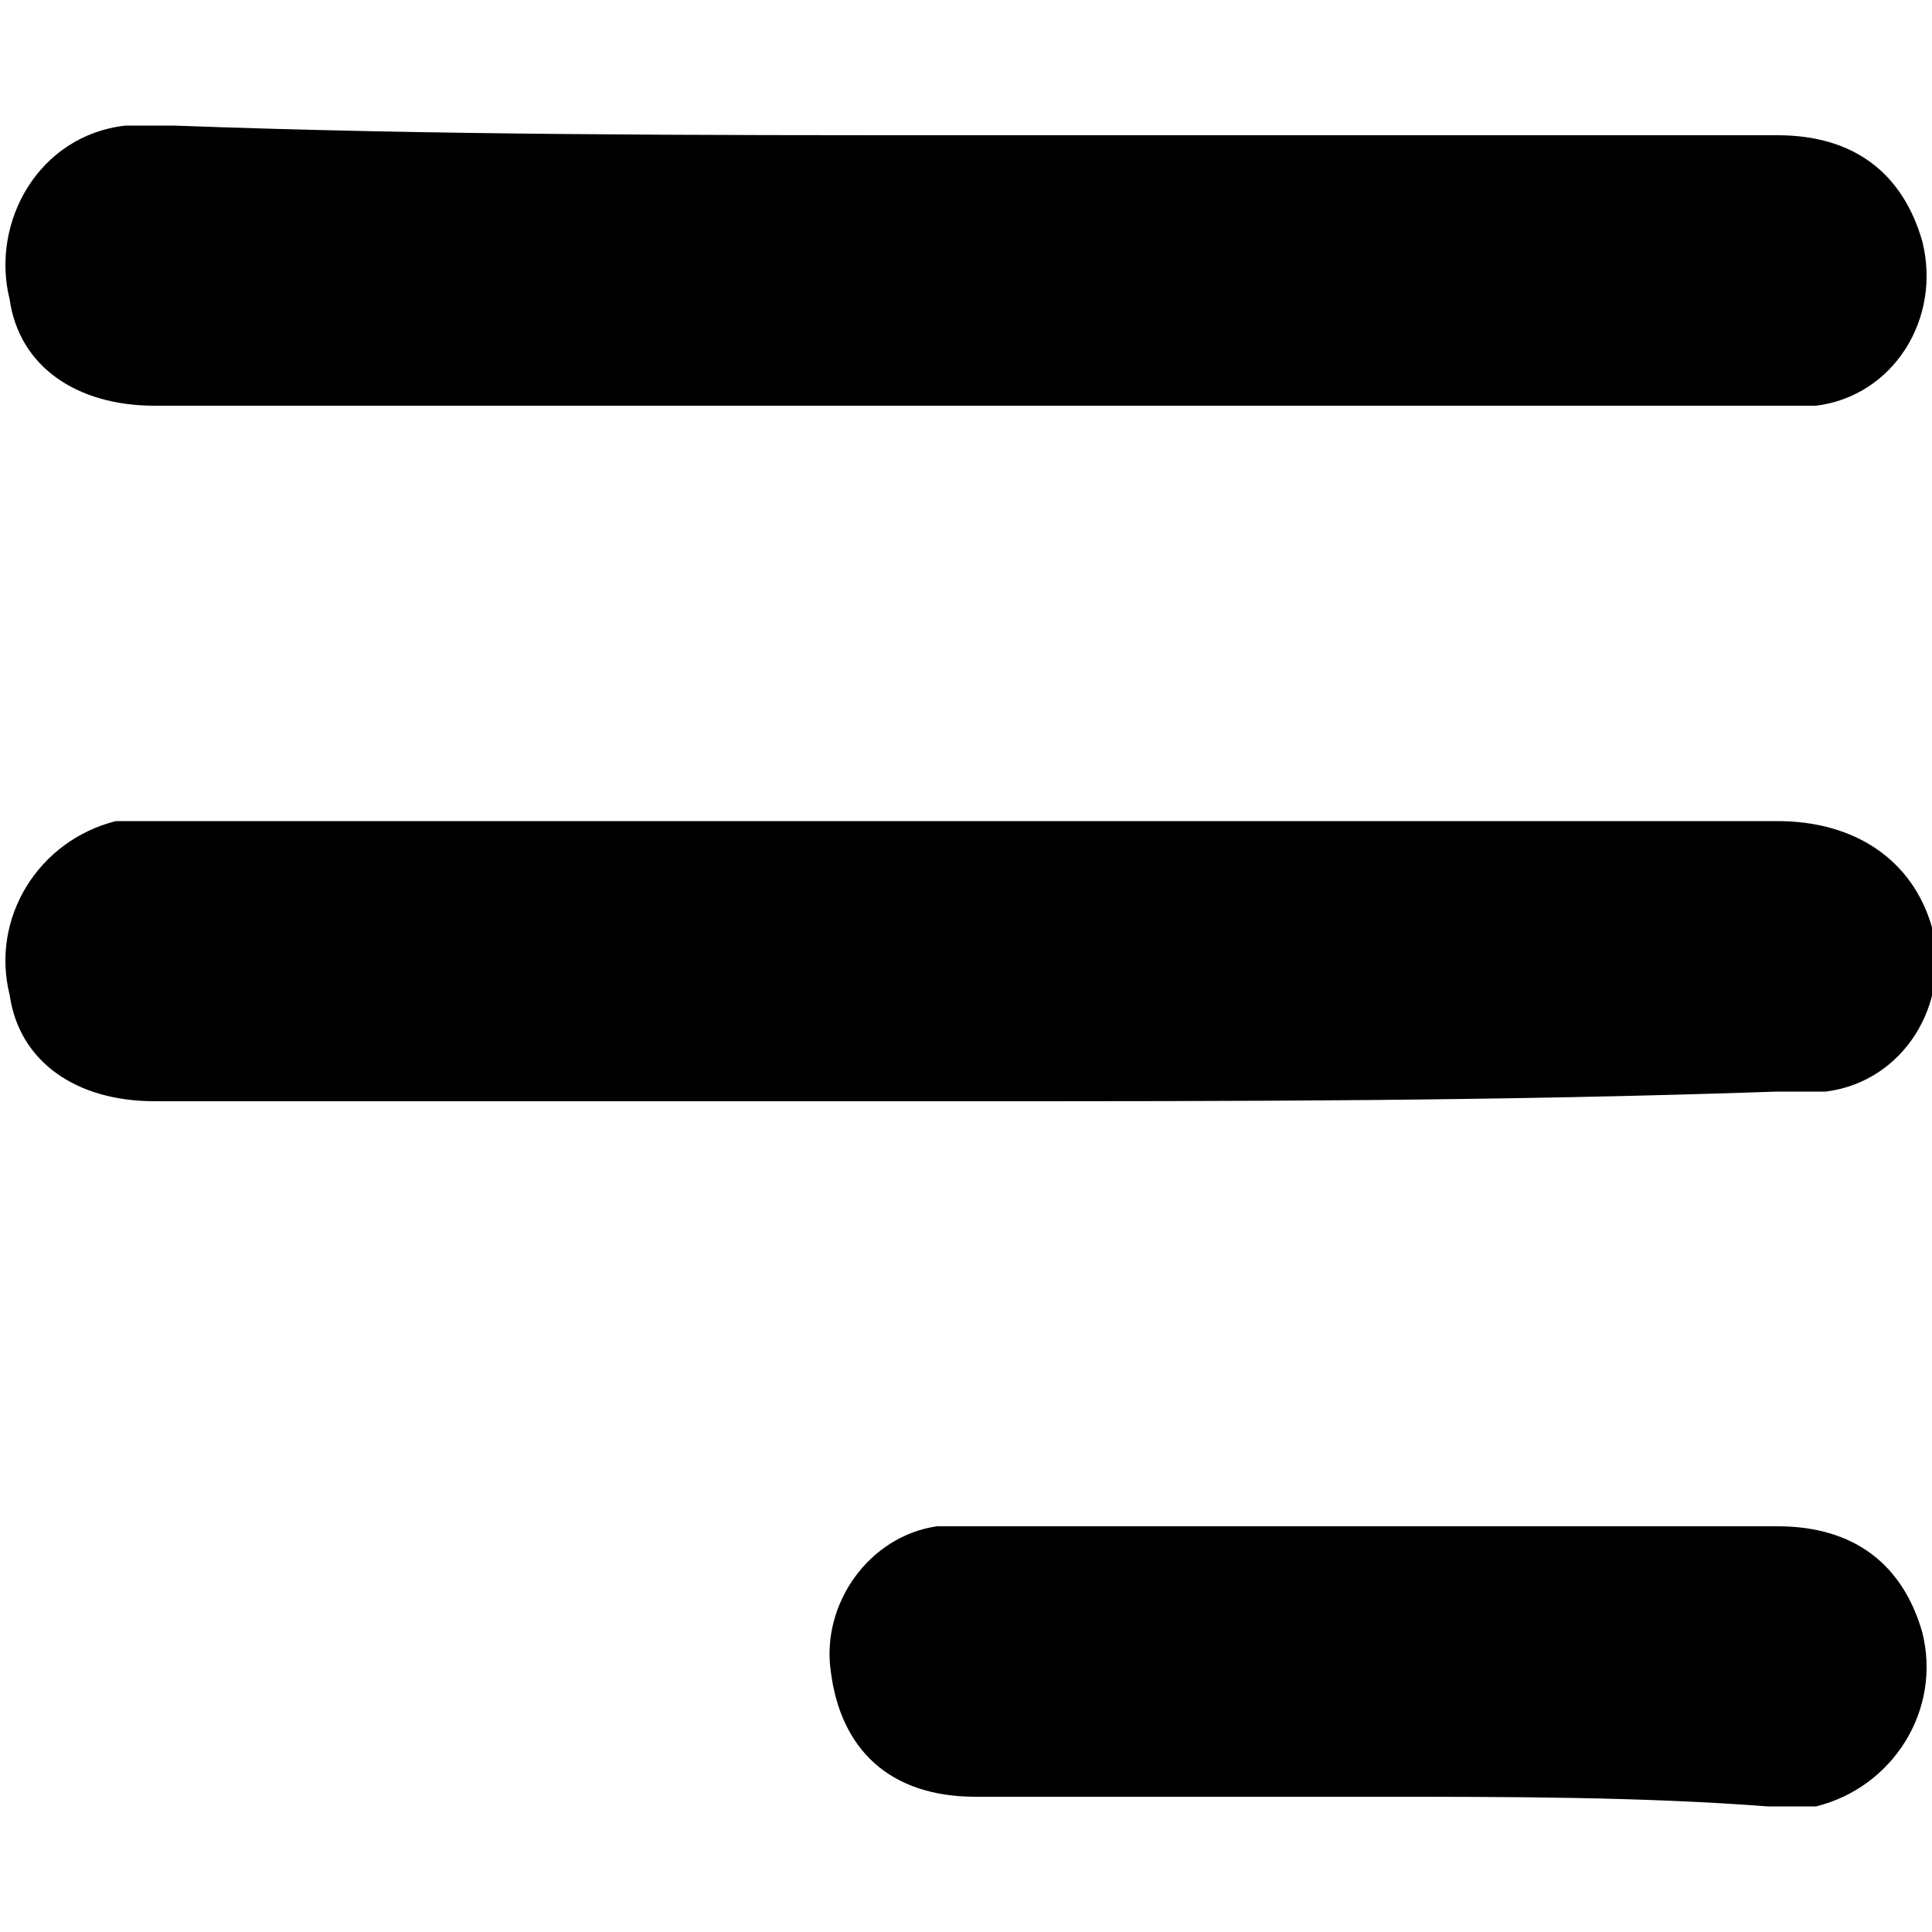
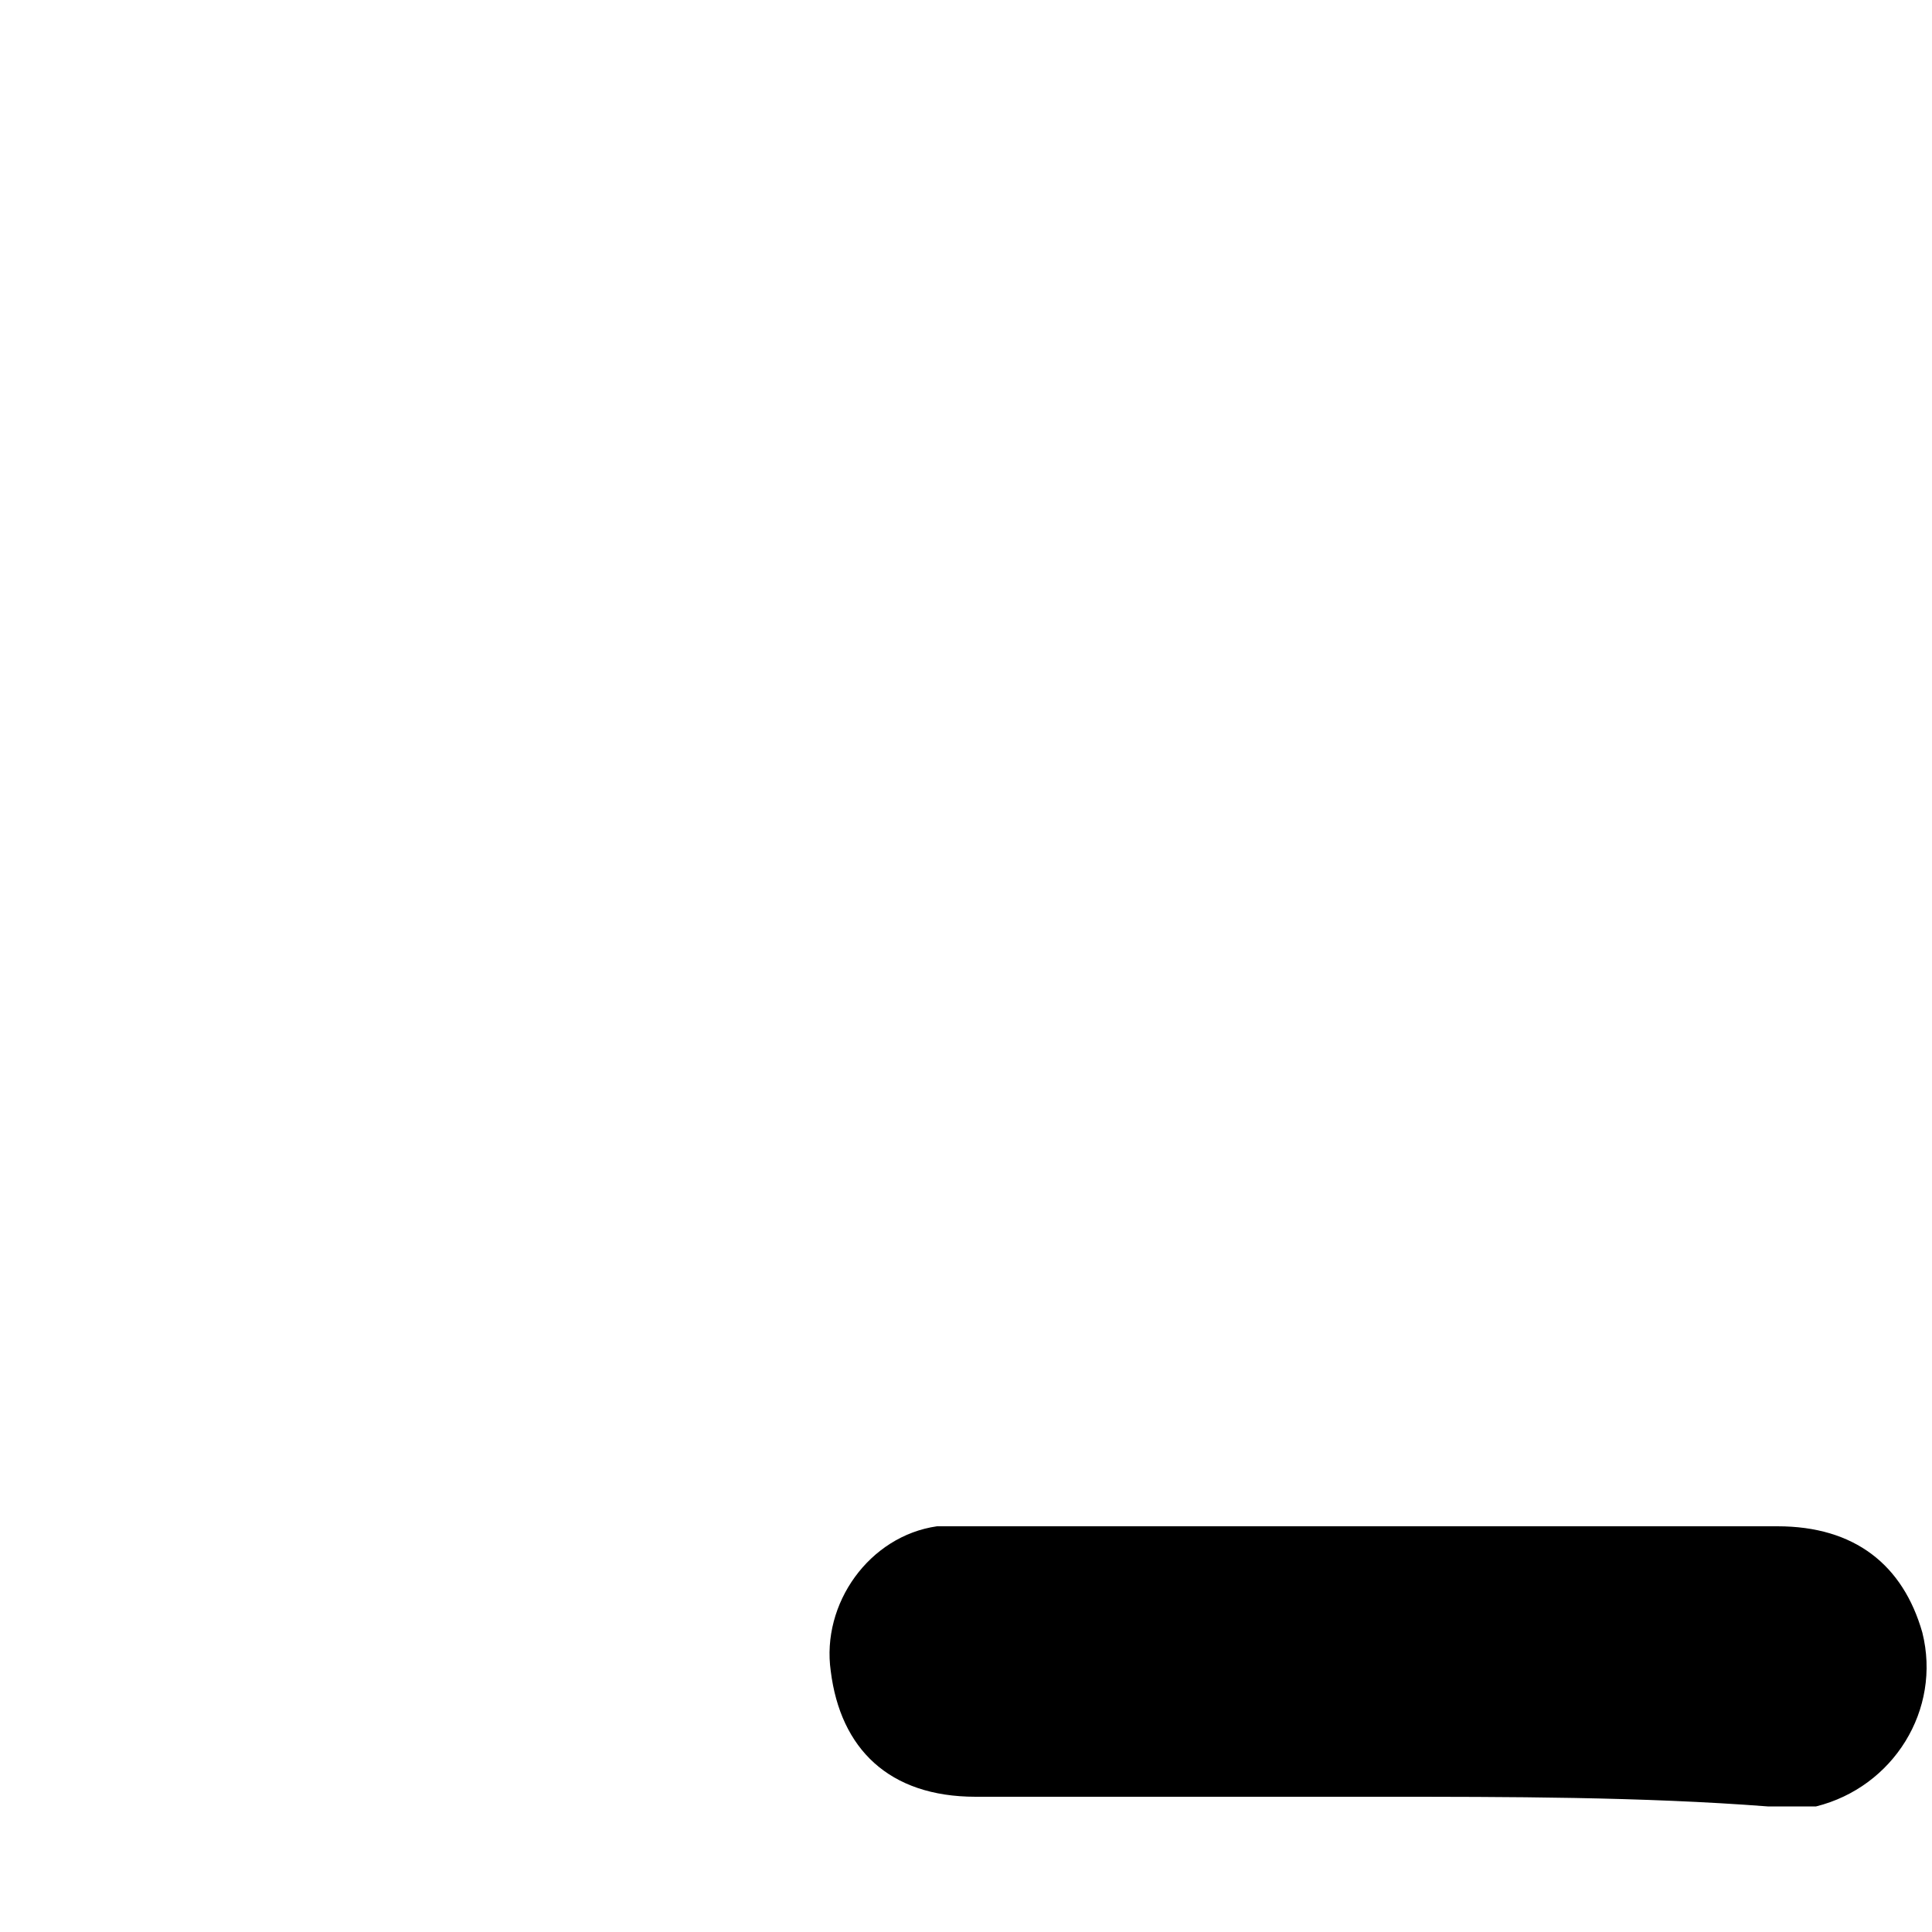
<svg xmlns="http://www.w3.org/2000/svg" version="1.1" id="Layer_1" x="0px" y="0px" viewBox="0 0 20 20" style="enable-background:new 0 0 20 20;" xml:space="preserve">
  <g>
-     <path d="M10,1.4c2.8,0,5.6,0,8.4,0c0.8,0,1.3,0.4,1.5,1.1c0.2,0.8-0.3,1.6-1.1,1.7c-0.1,0-0.3,0-0.4,0c-5.6,0-11.2,0-16.8,0   c-0.8,0-1.4-0.4-1.5-1.1c-0.2-0.8,0.3-1.7,1.2-1.8c0.2,0,0.3,0,0.5,0C4.5,1.4,7.2,1.4,10,1.4z" />
-     <path d="M10,11.4c-2.8,0-5.6,0-8.4,0c-0.8,0-1.4-0.4-1.5-1.1c-0.2-0.8,0.3-1.6,1.1-1.8c0.1,0,0.3,0,0.4,0c5.6,0,11.2,0,16.8,0   c0.8,0,1.4,0.4,1.6,1.1c0.2,0.8-0.3,1.6-1.1,1.7c-0.2,0-0.3,0-0.5,0C15.5,11.4,12.8,11.4,10,11.4z" />
    <path d="M14.3,18.6c-1.4,0-2.8,0-4.2,0c-0.9,0-1.4-0.5-1.5-1.3c-0.1-0.7,0.4-1.4,1.1-1.5c0.1,0,0.3,0,0.4,0c2.8,0,5.6,0,8.3,0   c0.8,0,1.3,0.4,1.5,1.1c0.2,0.8-0.3,1.6-1.1,1.8c-0.2,0-0.3,0-0.5,0C17,18.6,15.6,18.6,14.3,18.6z" />
  </g>
</svg>